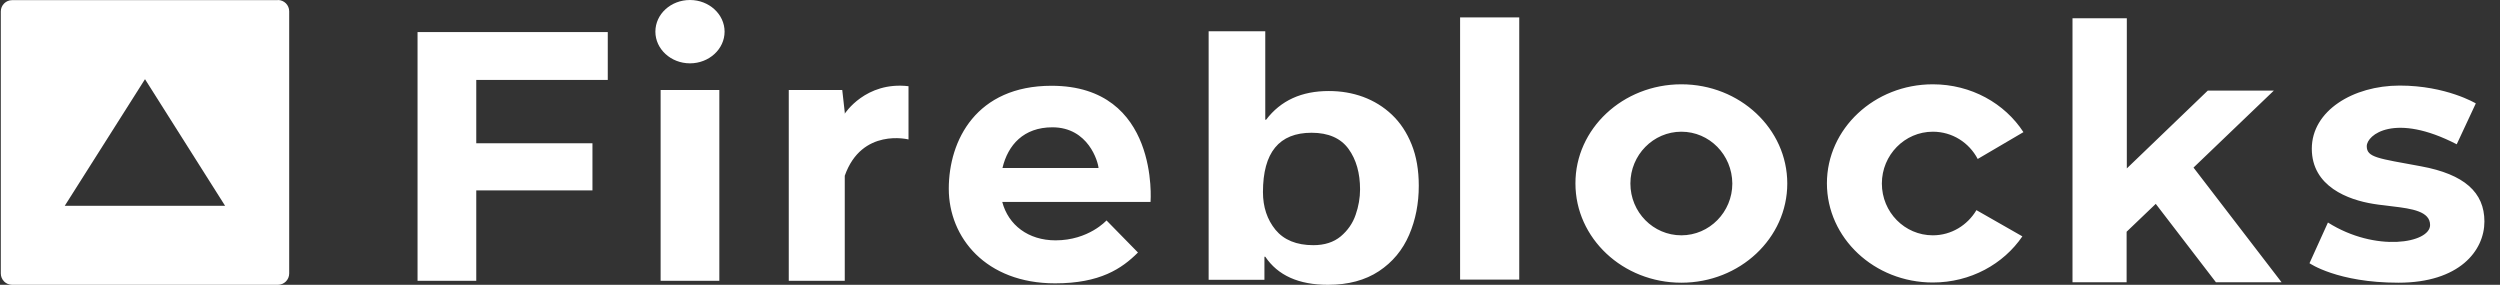
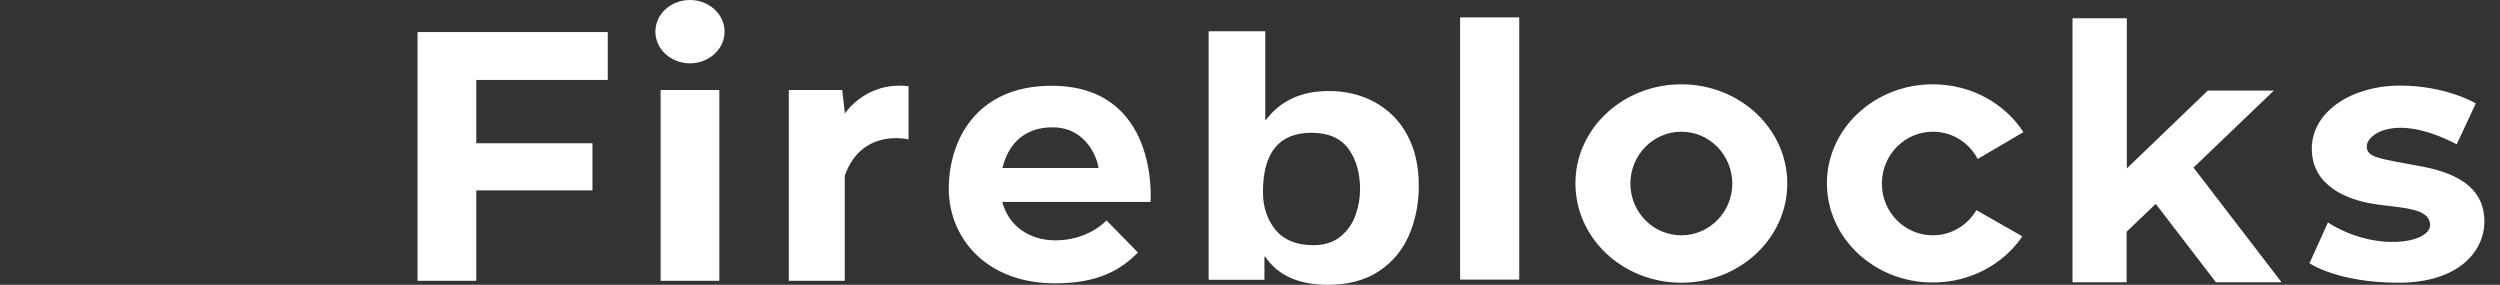
<svg xmlns="http://www.w3.org/2000/svg" width="158" height="18" viewBox="0 0 158 18" fill="none">
  <rect x="0" y="0" width="158" height="18" fill="#333333" stroke="none" />
  <path d="M79.965 1.975V7.568H80.017C80.945 6.349 82.258 5.753 83.981 5.753C84.749 5.753 85.465 5.872 86.154 6.124C86.831 6.376 87.44 6.747 87.97 7.25C88.501 7.754 88.912 8.377 89.216 9.133C89.521 9.888 89.667 10.763 89.667 11.744C89.667 12.857 89.468 13.891 89.057 14.845C88.646 15.8 88.01 16.569 87.149 17.138C86.287 17.708 85.213 18 83.928 18C82.072 18 80.76 17.404 79.965 16.224H79.912V17.682H76.386V1.975H79.965ZM66.458 5.421C73.297 5.421 72.714 12.764 72.714 12.764H63.343C63.727 14.222 64.987 15.19 66.71 15.19C68.804 15.19 69.931 13.931 69.931 13.931L71.919 15.959C70.898 16.979 69.52 17.907 66.683 17.907C62.296 17.907 59.963 15.004 59.963 11.929C59.963 8.854 61.713 5.421 66.458 5.421ZM151.66 5.408C154.602 5.408 156.471 6.535 156.471 6.535L155.265 9.119C151.342 7.091 149.579 8.523 149.579 9.239C149.579 9.954 150.281 10.007 153.012 10.511C155.742 11.015 157.015 12.155 157.015 13.997C157.015 15.839 155.437 17.867 151.58 17.867C147.723 17.867 145.96 16.635 145.96 16.635L147.126 14.063C150.149 15.972 153.582 15.362 153.582 14.222C153.582 13.361 152.442 13.188 151.209 13.043L150.679 12.976C150.44 12.95 150.215 12.923 149.99 12.884C148.425 12.632 146.106 11.797 146.106 9.398C146.106 6.999 148.717 5.408 151.66 5.408ZM134.415 1.153V10.644L139.532 5.726H143.707L138.63 10.591L144.197 17.841H140.048L136.244 12.884L134.402 14.646V17.841H130.982V1.153H134.415ZM122.154 5.328C124.58 5.328 126.701 6.535 127.881 8.351L124.991 10.047C124.448 9.013 123.387 8.324 122.154 8.324C120.378 8.324 118.934 9.795 118.934 11.598C118.934 13.414 120.378 14.872 122.154 14.872C123.321 14.872 124.342 14.236 124.911 13.281L127.814 14.938C126.621 16.688 124.54 17.854 122.154 17.854C118.456 17.854 115.461 15.044 115.461 11.585C115.461 8.138 118.456 5.328 122.154 5.328ZM106.262 5.328C109.96 5.328 112.956 8.138 112.956 11.598C112.956 15.057 109.96 17.867 106.262 17.867C102.564 17.867 99.568 15.057 99.568 11.598C99.555 8.138 102.564 5.328 106.262 5.328ZM45.462 5.686V17.748H41.751V5.686H45.462ZM38.411 2.028V5.05H30.1V9.053H37.443V12.035H30.1V17.748H26.389V2.028H38.411ZM53.389 7.184C53.389 7.184 54.701 5.13 57.418 5.448V8.814C57.418 8.814 54.462 8.059 53.389 11.107V17.748H49.85V5.686H53.23L53.389 7.105V7.184ZM96.016 1.1V17.669H92.278V1.1H96.016ZM82.894 8.39C80.839 8.39 79.819 9.636 79.819 12.141C79.819 13.082 80.084 13.878 80.614 14.527C81.144 15.164 81.939 15.495 83 15.495C83.716 15.495 84.286 15.309 84.736 14.938C85.174 14.567 85.492 14.116 85.677 13.573C85.863 13.043 85.956 12.499 85.956 11.969C85.956 10.948 85.717 10.087 85.227 9.411C84.736 8.735 83.954 8.39 82.894 8.39ZM106.262 8.324C104.486 8.324 103.041 9.795 103.041 11.598C103.041 13.414 104.486 14.872 106.262 14.872C108.038 14.872 109.483 13.401 109.483 11.598C109.47 9.782 108.038 8.324 106.262 8.324ZM66.511 8.046C64.695 8.046 63.701 9.159 63.356 10.617H69.427C69.4 10.233 68.791 8.046 66.511 8.046ZM43.607 0C44.813 0 45.794 0.901 45.794 2.001C45.794 3.102 44.813 4.003 43.607 4.003C42.401 4.003 41.42 3.102 41.42 2.001C41.42 0.888 42.401 0 43.607 0Z" fill="white" />
-   <path d="M17.561 0C17.956 0 18.277 0.32 18.277 0.716V17.284C18.277 17.68 17.956 18 17.561 18H0.767C0.371 18 0.051 17.68 0.051 17.284V0.726C0.051 0.33 0.371 0.009 0.767 0.009H17.561V0ZM9.164 5.004L4.094 13.005H14.225L9.164 5.004Z" fill="white" />
</svg>